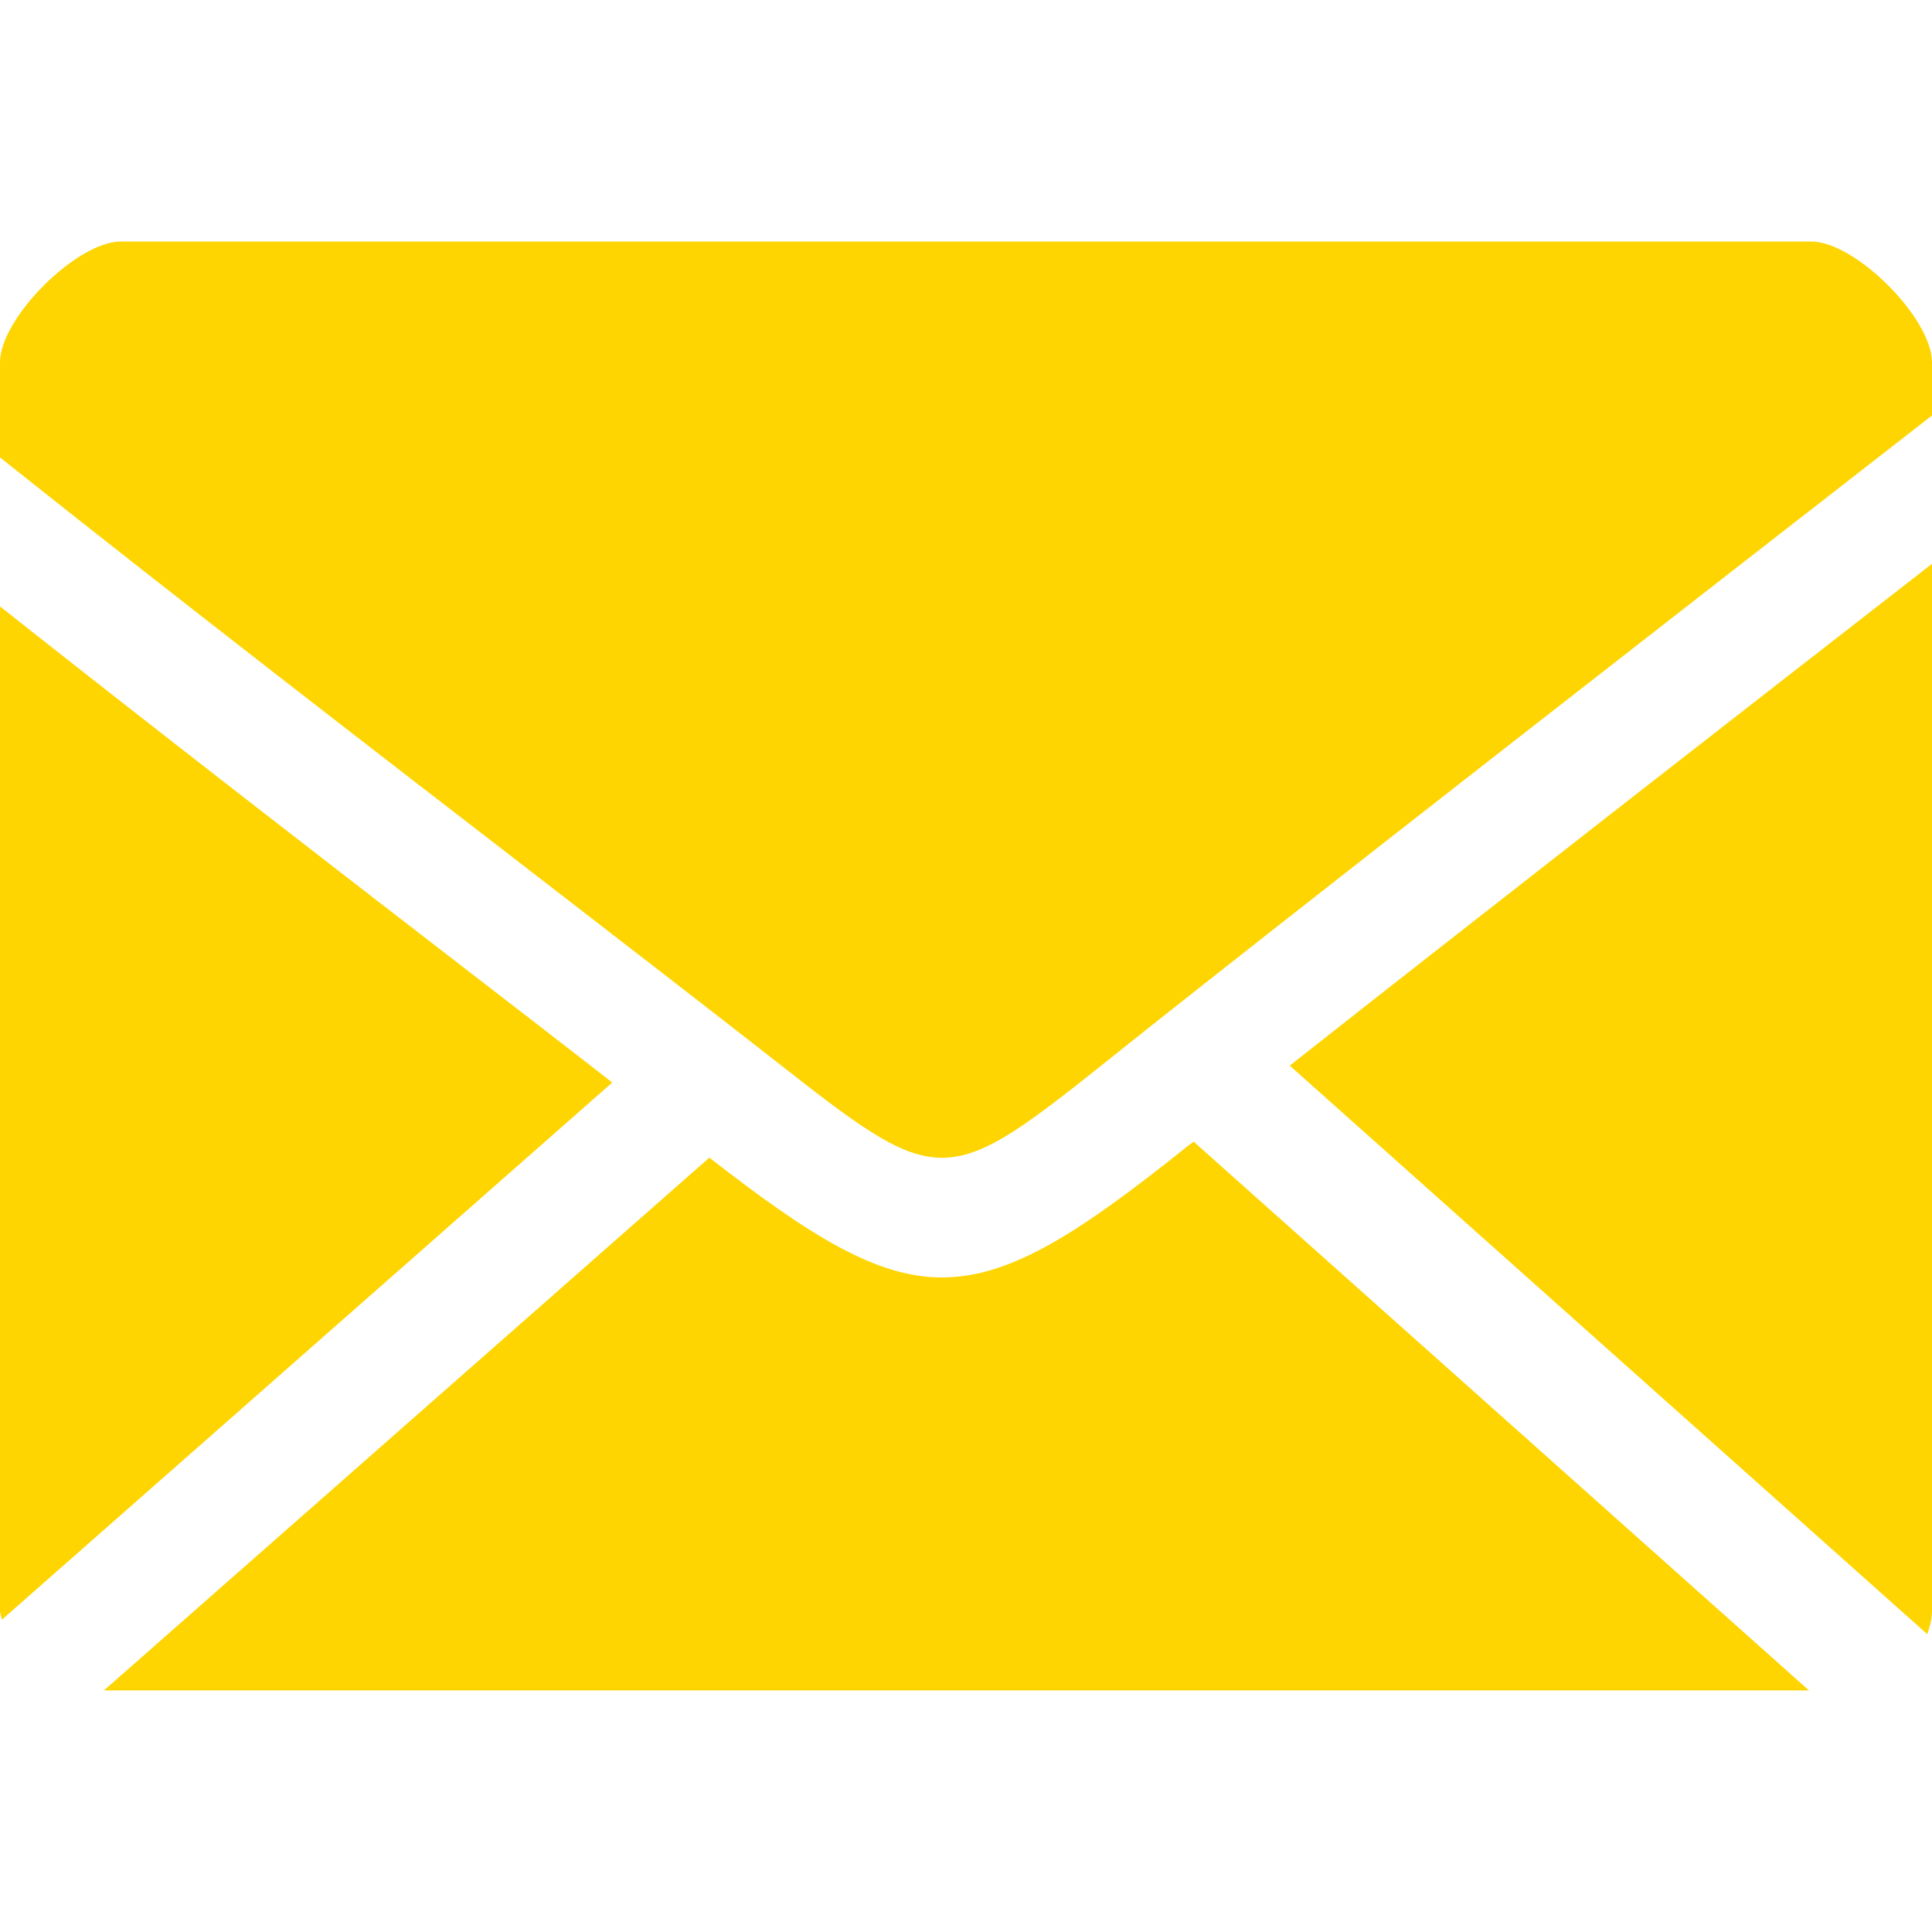
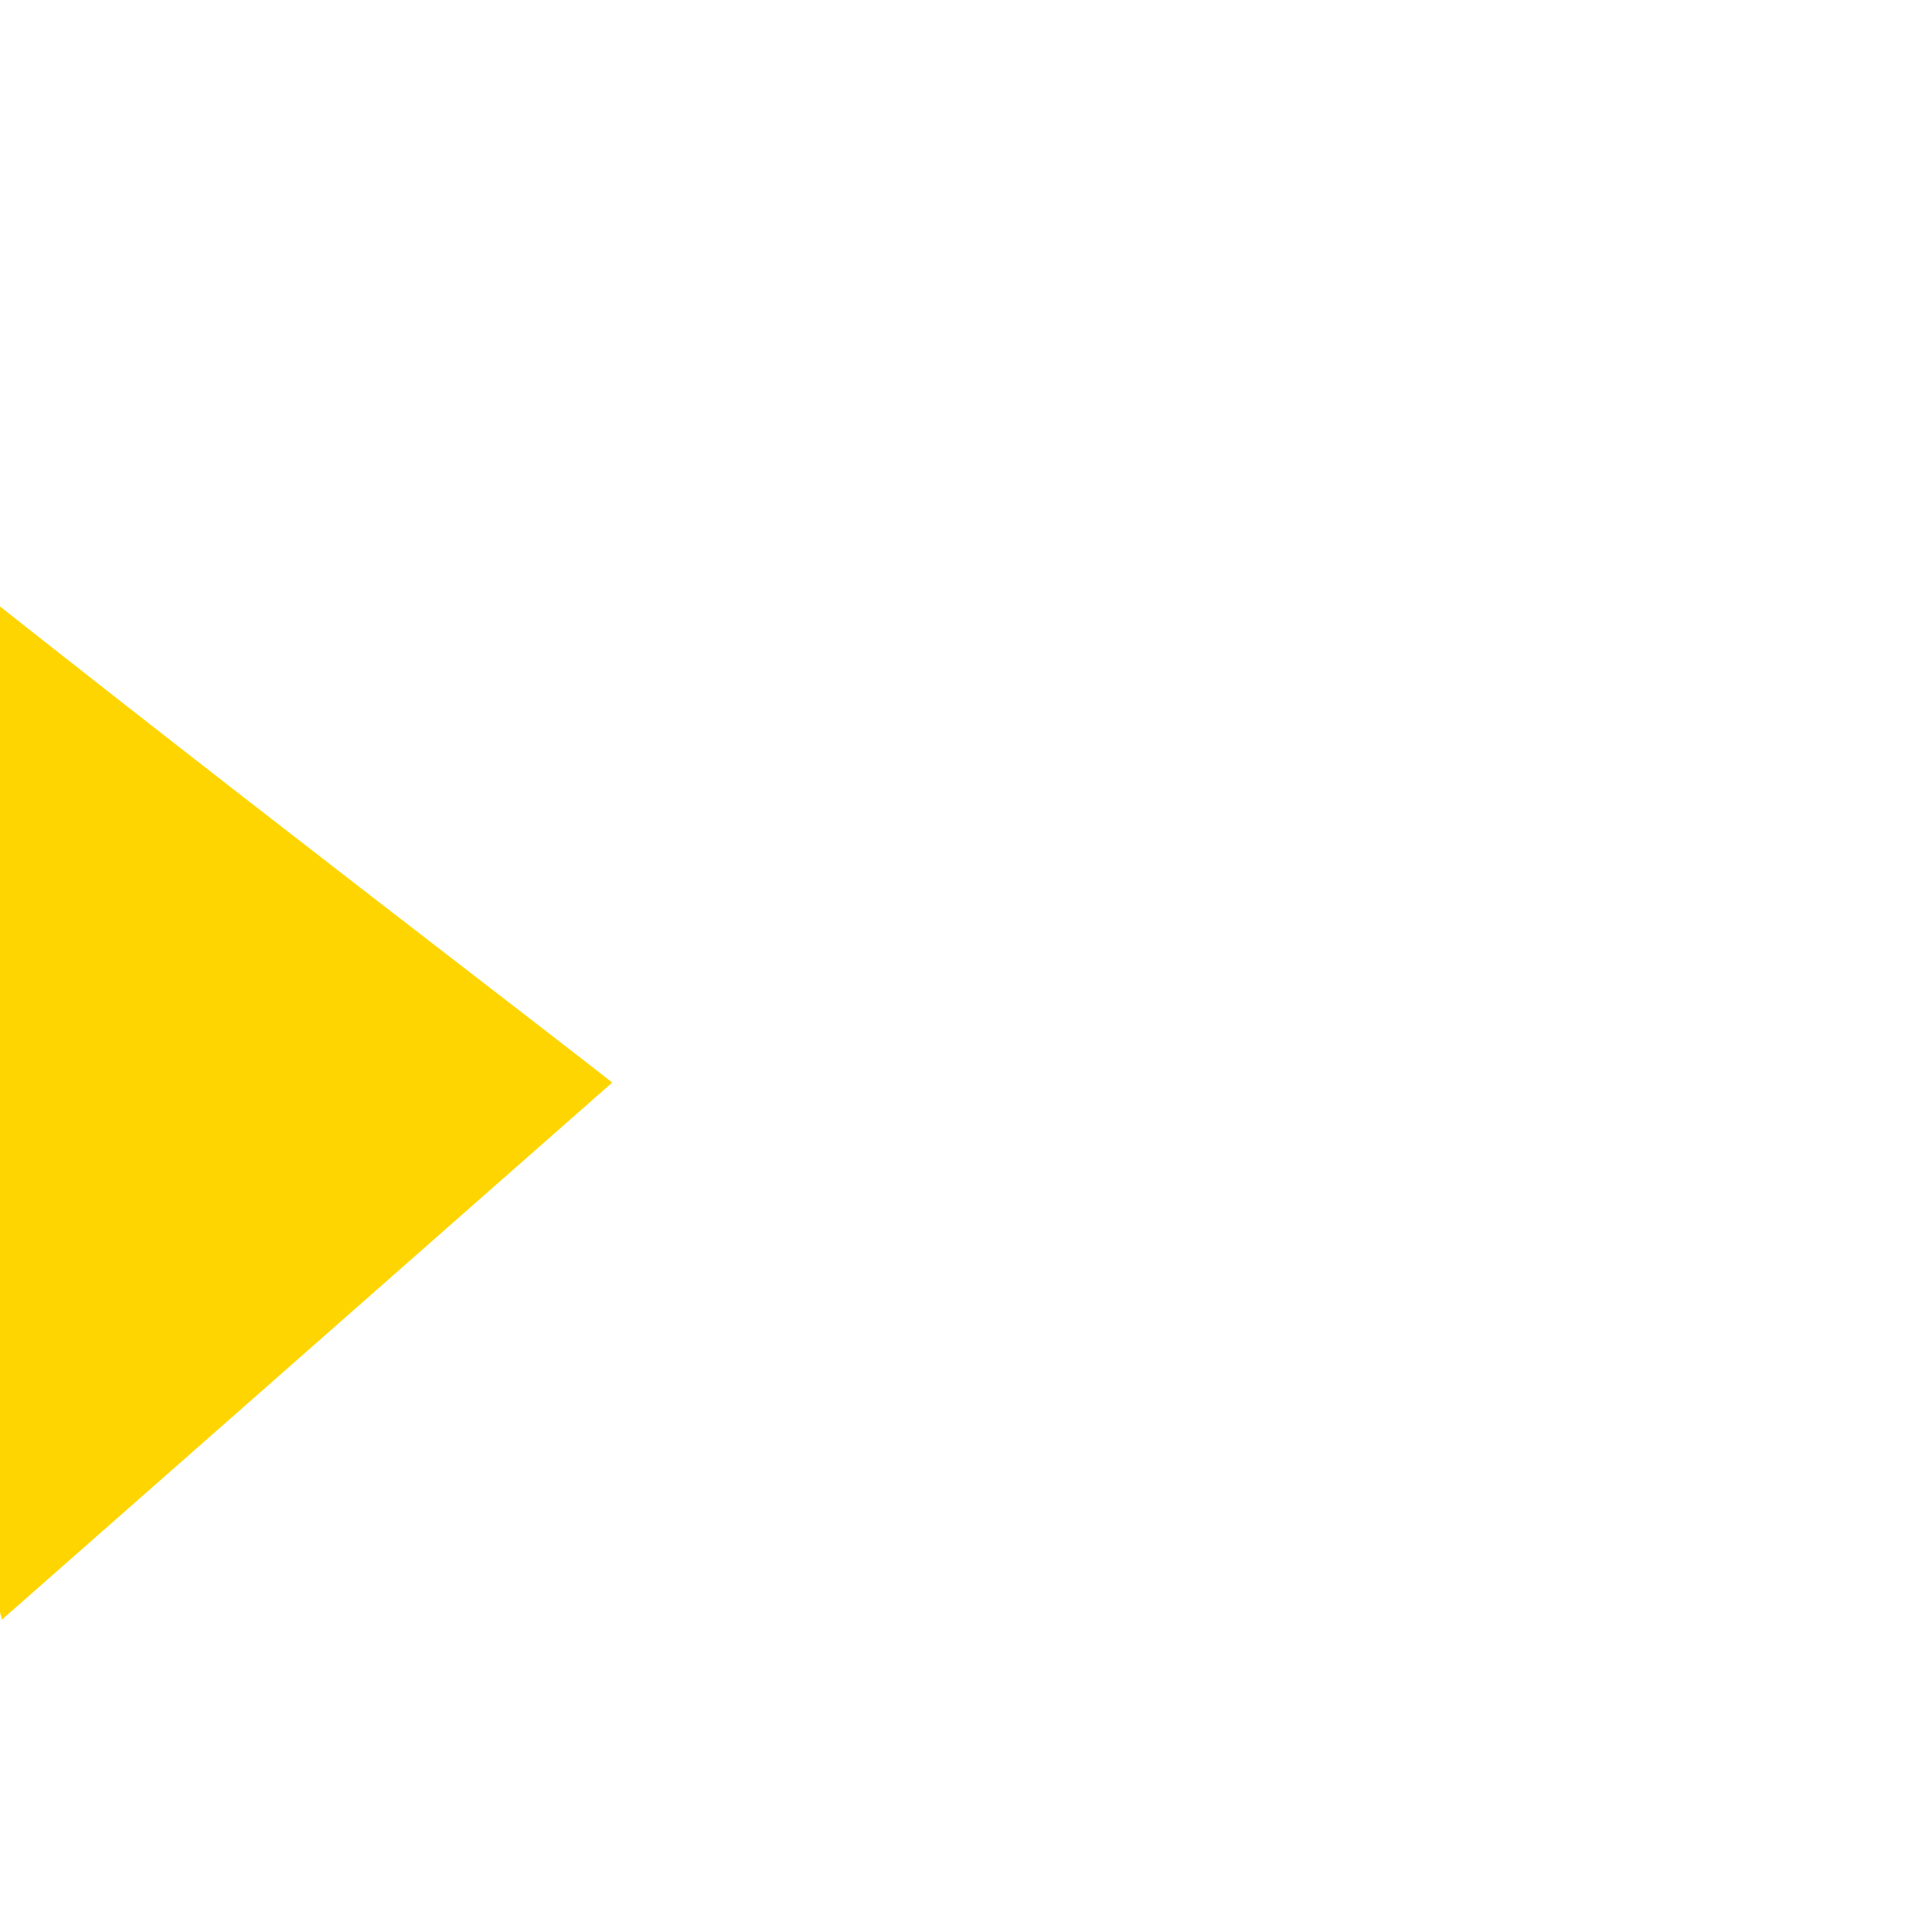
<svg xmlns="http://www.w3.org/2000/svg" class="svg-icon" style="width: 1em; height: 1em;vertical-align: middle;fill: currentColor;overflow: hidden;" viewBox="0 0 1024 1024" version="1.1">
-   <path d="M628.992 607.851c-57.749 46.272-93.781 69.227-129.728 69.227-34.517 0-69.376-21.504-123.285-63.509L55.083 895.957l903.701 0L632.661 605.099C631.467 605.973 630.123 607.061 628.992 607.851z" fill="#FED500" />
  <path d="M248.405 514.859C172.224 456.107 84.352 388.117 0 321.429L0 853.76c0 1.707 0.811 3.136 0.981 4.715l323.52-284.715C301.056 555.456 275.904 536.107 248.405 514.859z" fill="#FED500" />
-   <path d="M1021.483 866.133C1022.784 862.272 1024 858.219 1024 853.76L1024 298.837c-101.269 78.763-247.829 192.917-340.395 265.963L1021.483 866.133z" fill="#FED500" />
-   <path d="M960 128.021 64 128.021c-23.36 0-64 40.683-64 64l0 50.432c94.379 75.136 196.885 154.219 283.733 221.205 47.893 36.971 90.816 70.187 124.693 96.64 91.307 71.616 91.307 71.616 184.512-2.901C677.227 490.027 904 313.557 1024 220.224L1024 192.085C1024 168.64 983.381 128.021 960 128.021z" fill="#FED500" />
</svg>